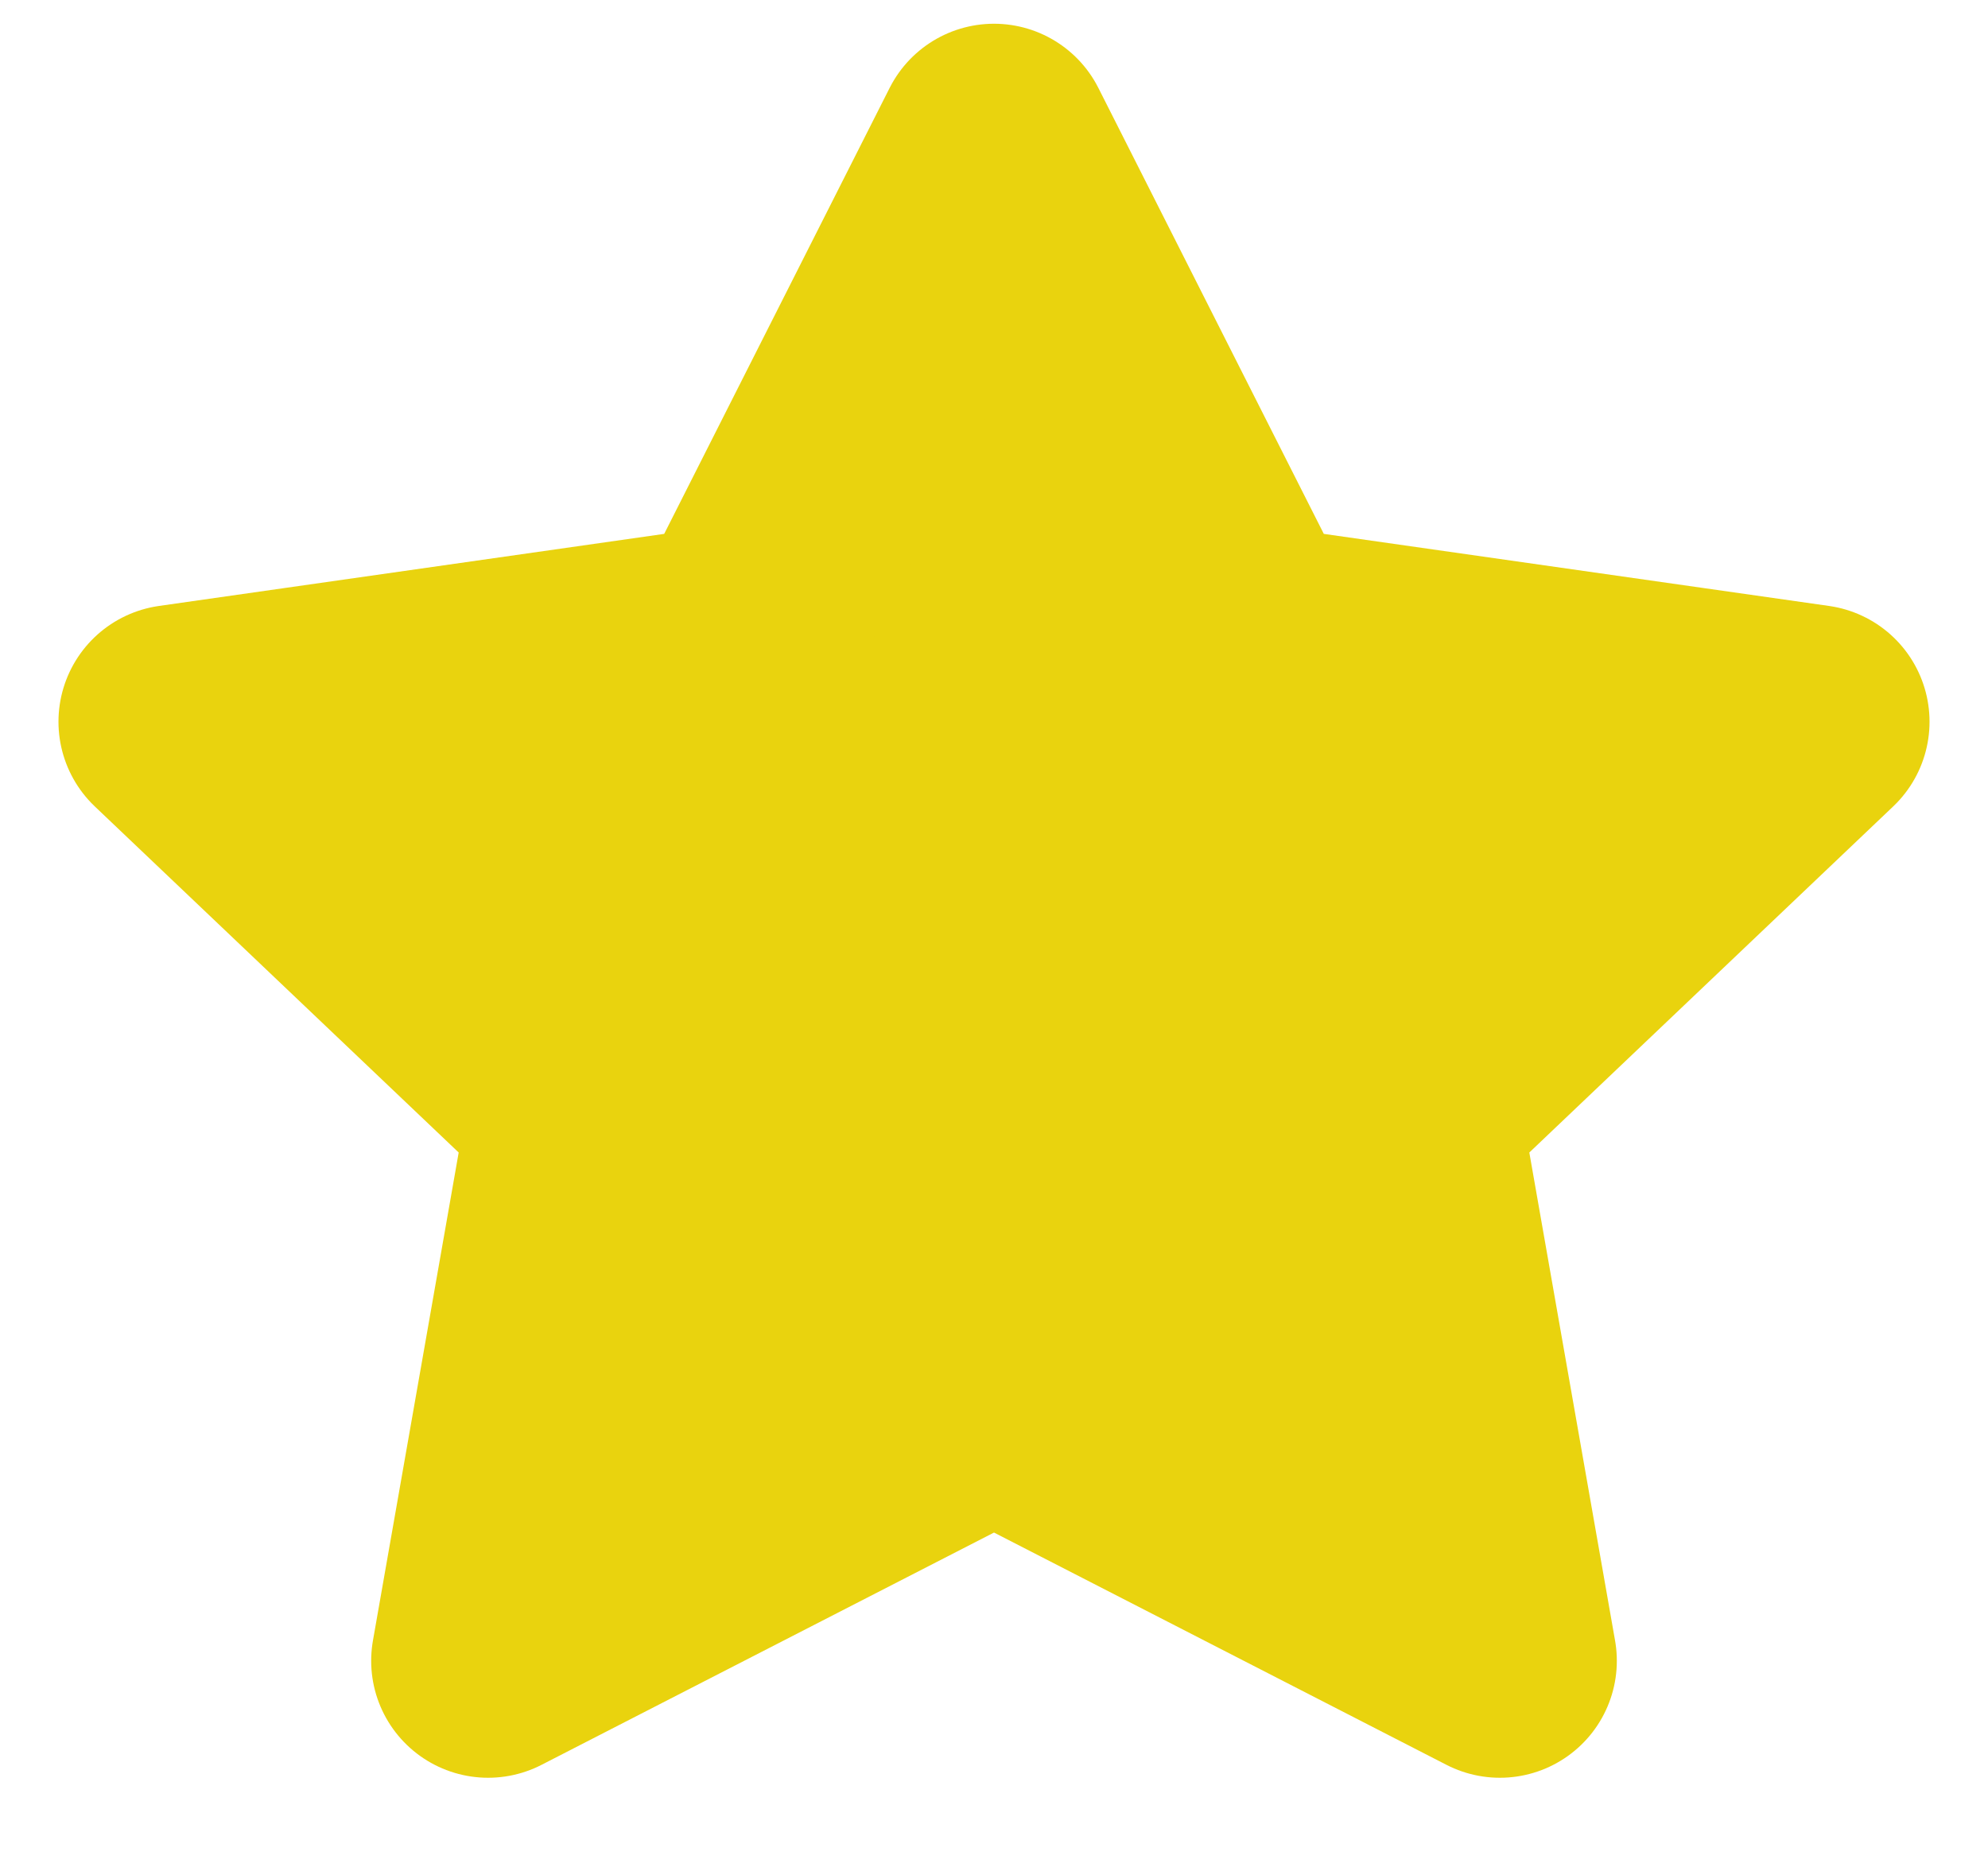
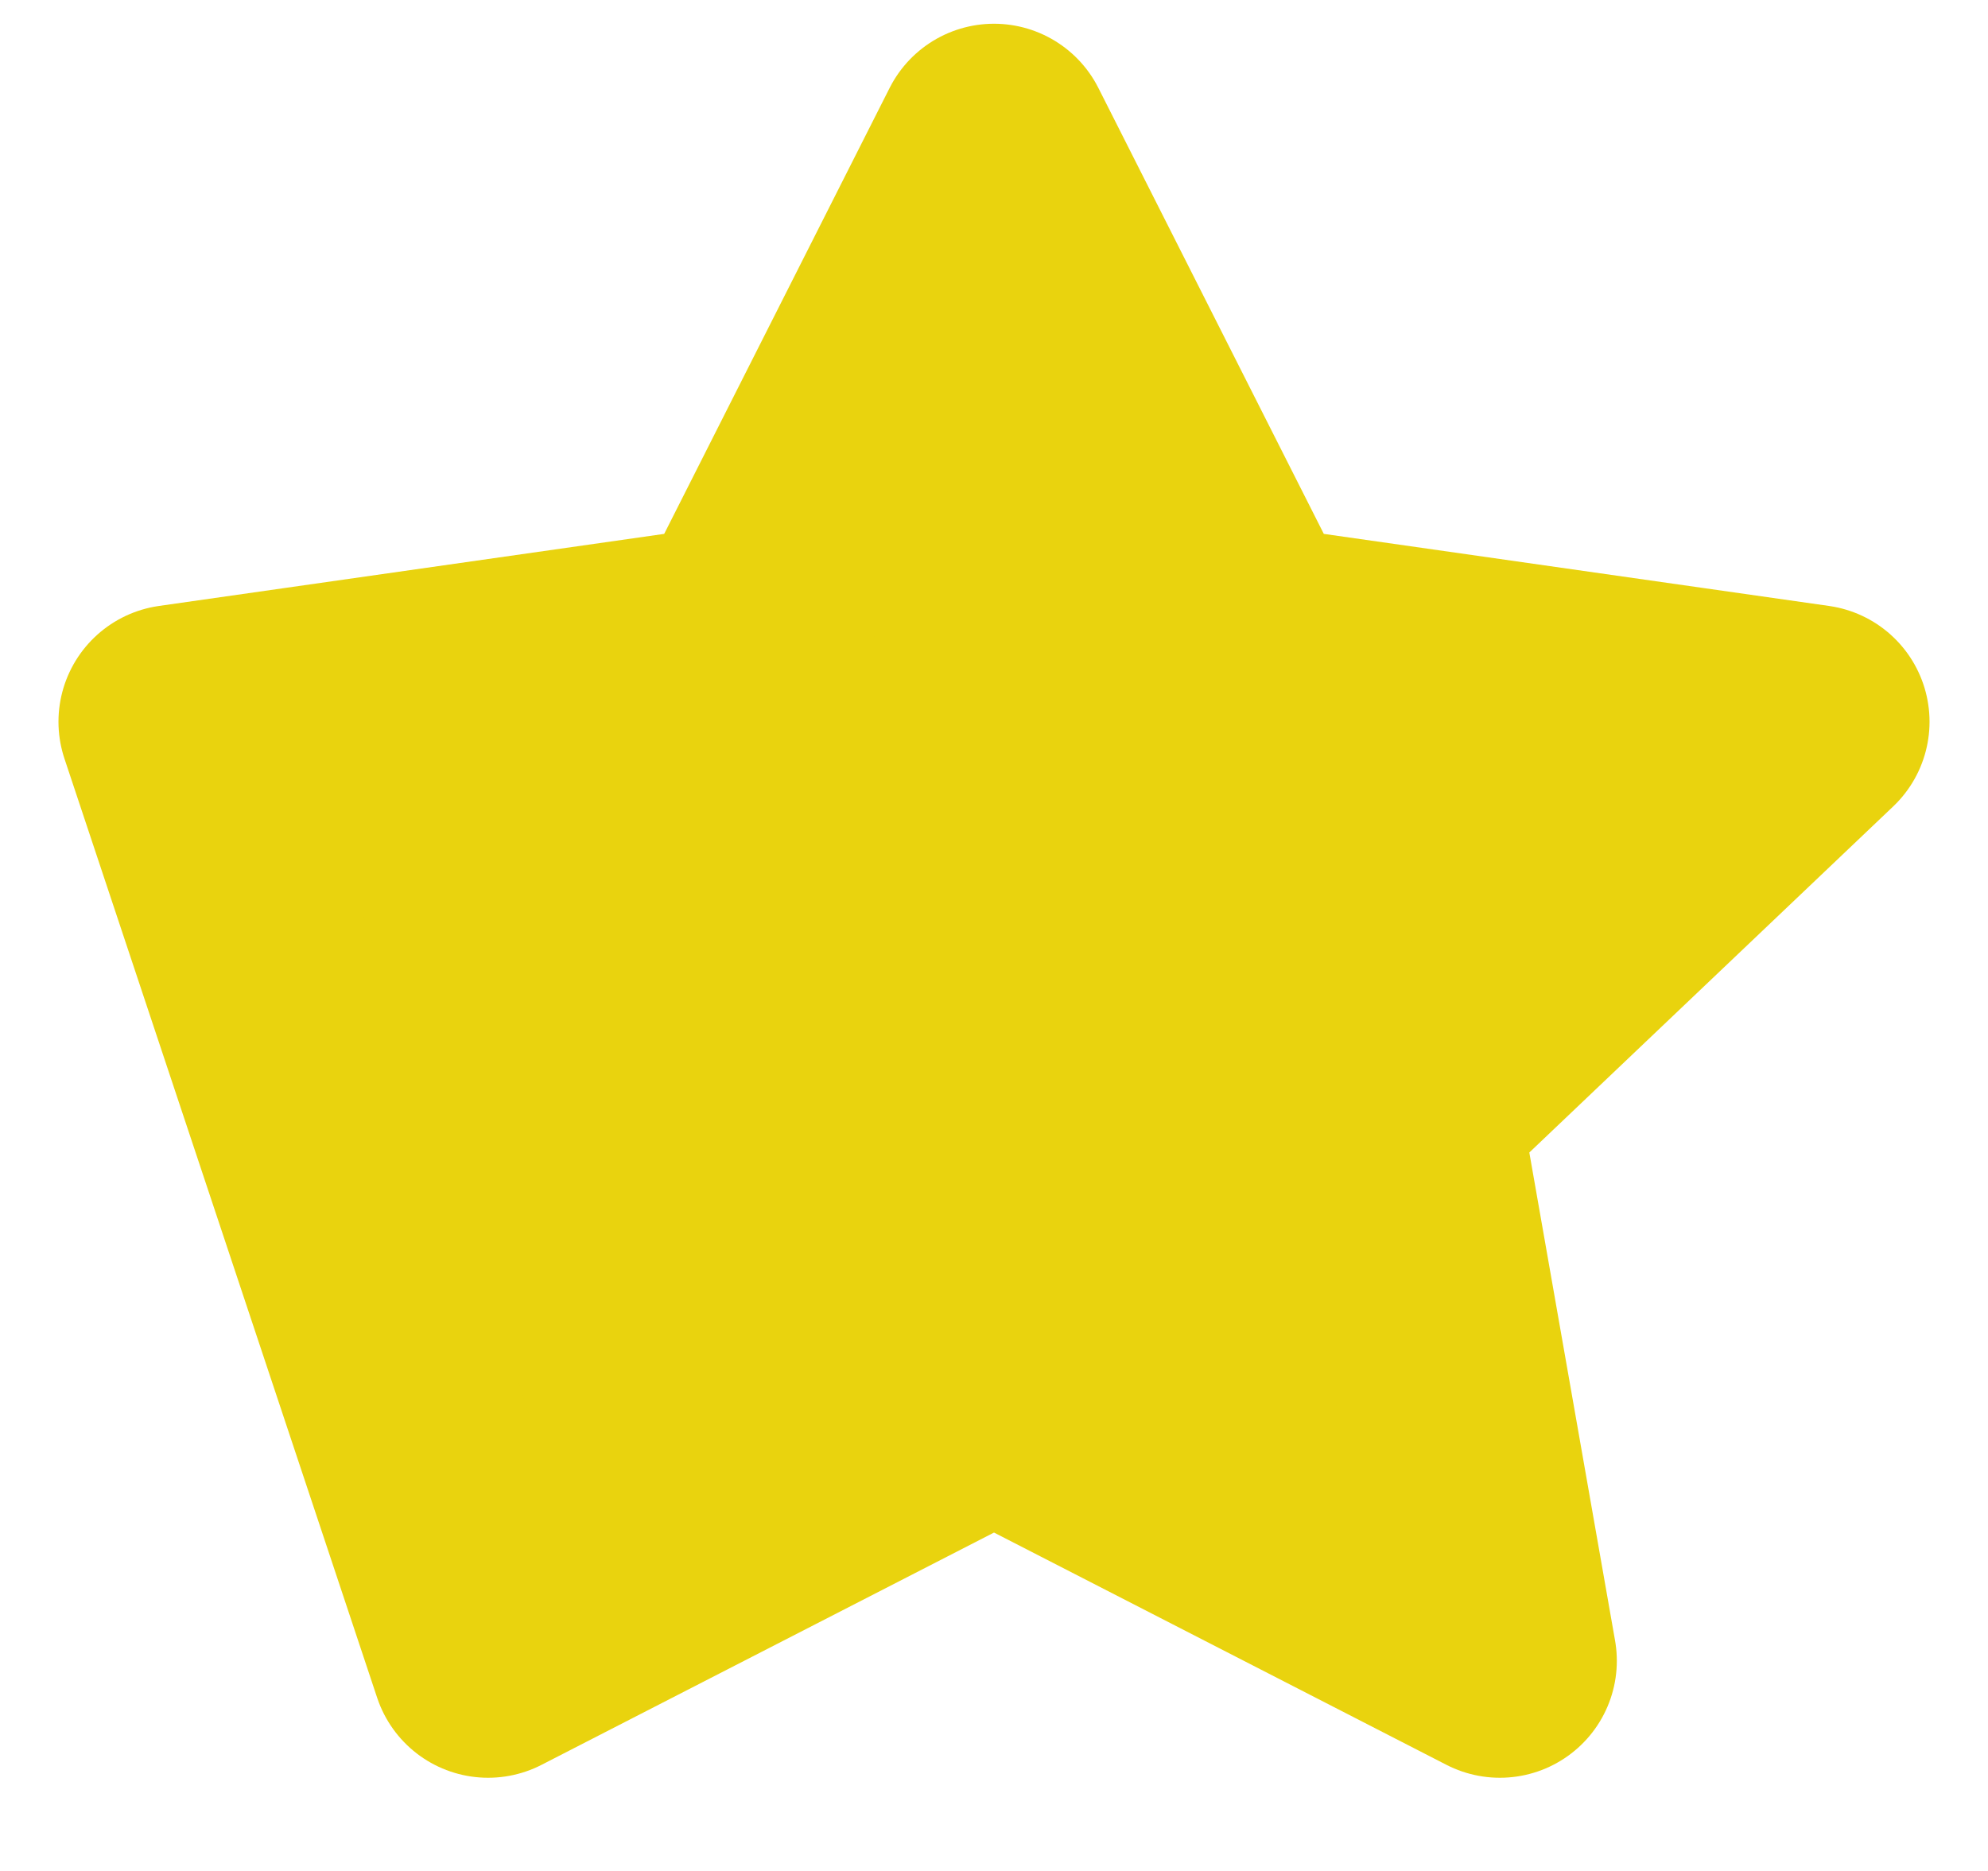
<svg xmlns="http://www.w3.org/2000/svg" width="17" height="16" viewBox="0 0 17 16" fill="none">
-   <path d="M8.5 1.203L10.663 5.482L15.5 6.172L12 9.501L12.826 14.203L8.5 11.982L4.174 14.203L5 9.501L1.5 6.172L6.337 5.482L8.5 1.203Z" fill="#E9D30E" stroke="#E9D30E" stroke-width="2" stroke-linecap="round" stroke-linejoin="round" />
+   <path d="M8.5 1.203L10.663 5.482L15.5 6.172L12 9.501L12.826 14.203L8.5 11.982L4.174 14.203L1.5 6.172L6.337 5.482L8.5 1.203Z" fill="#E9D30E" stroke="#E9D30E" stroke-width="2" stroke-linecap="round" stroke-linejoin="round" />
</svg>